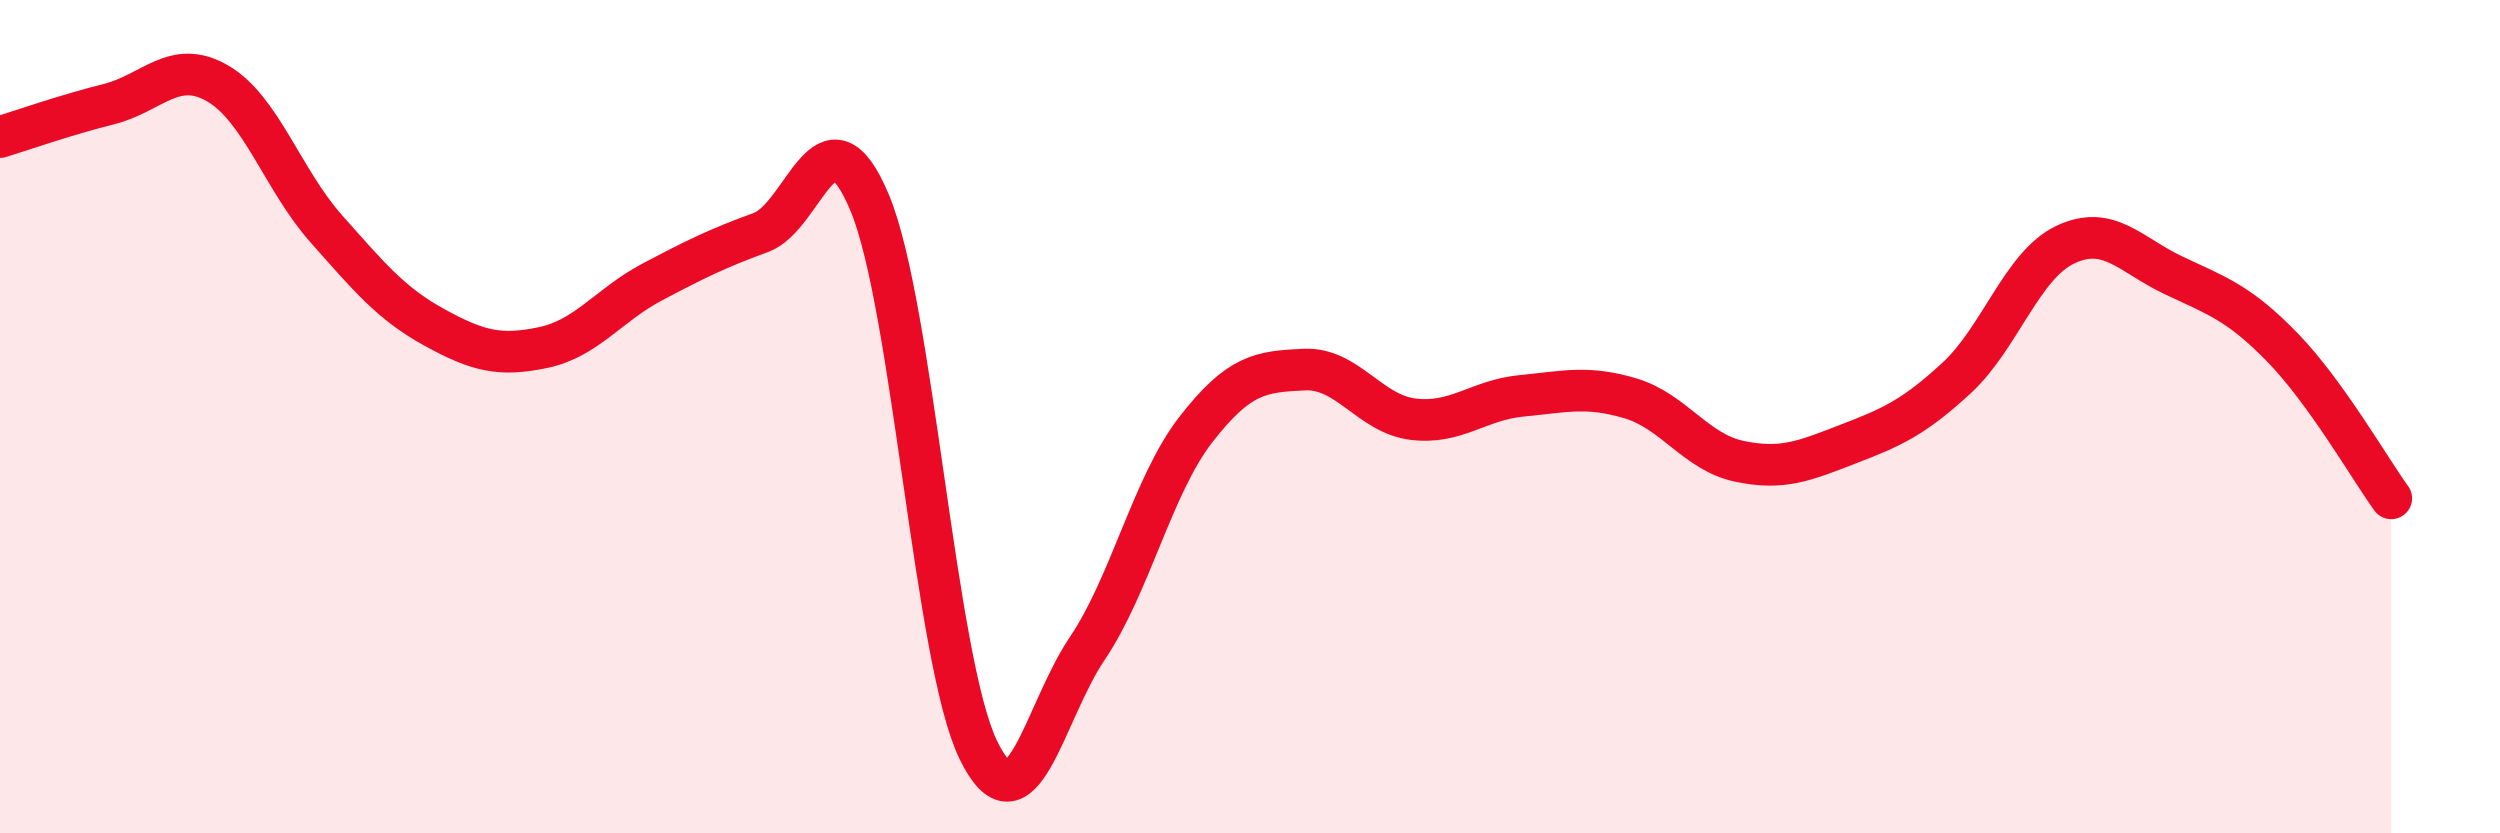
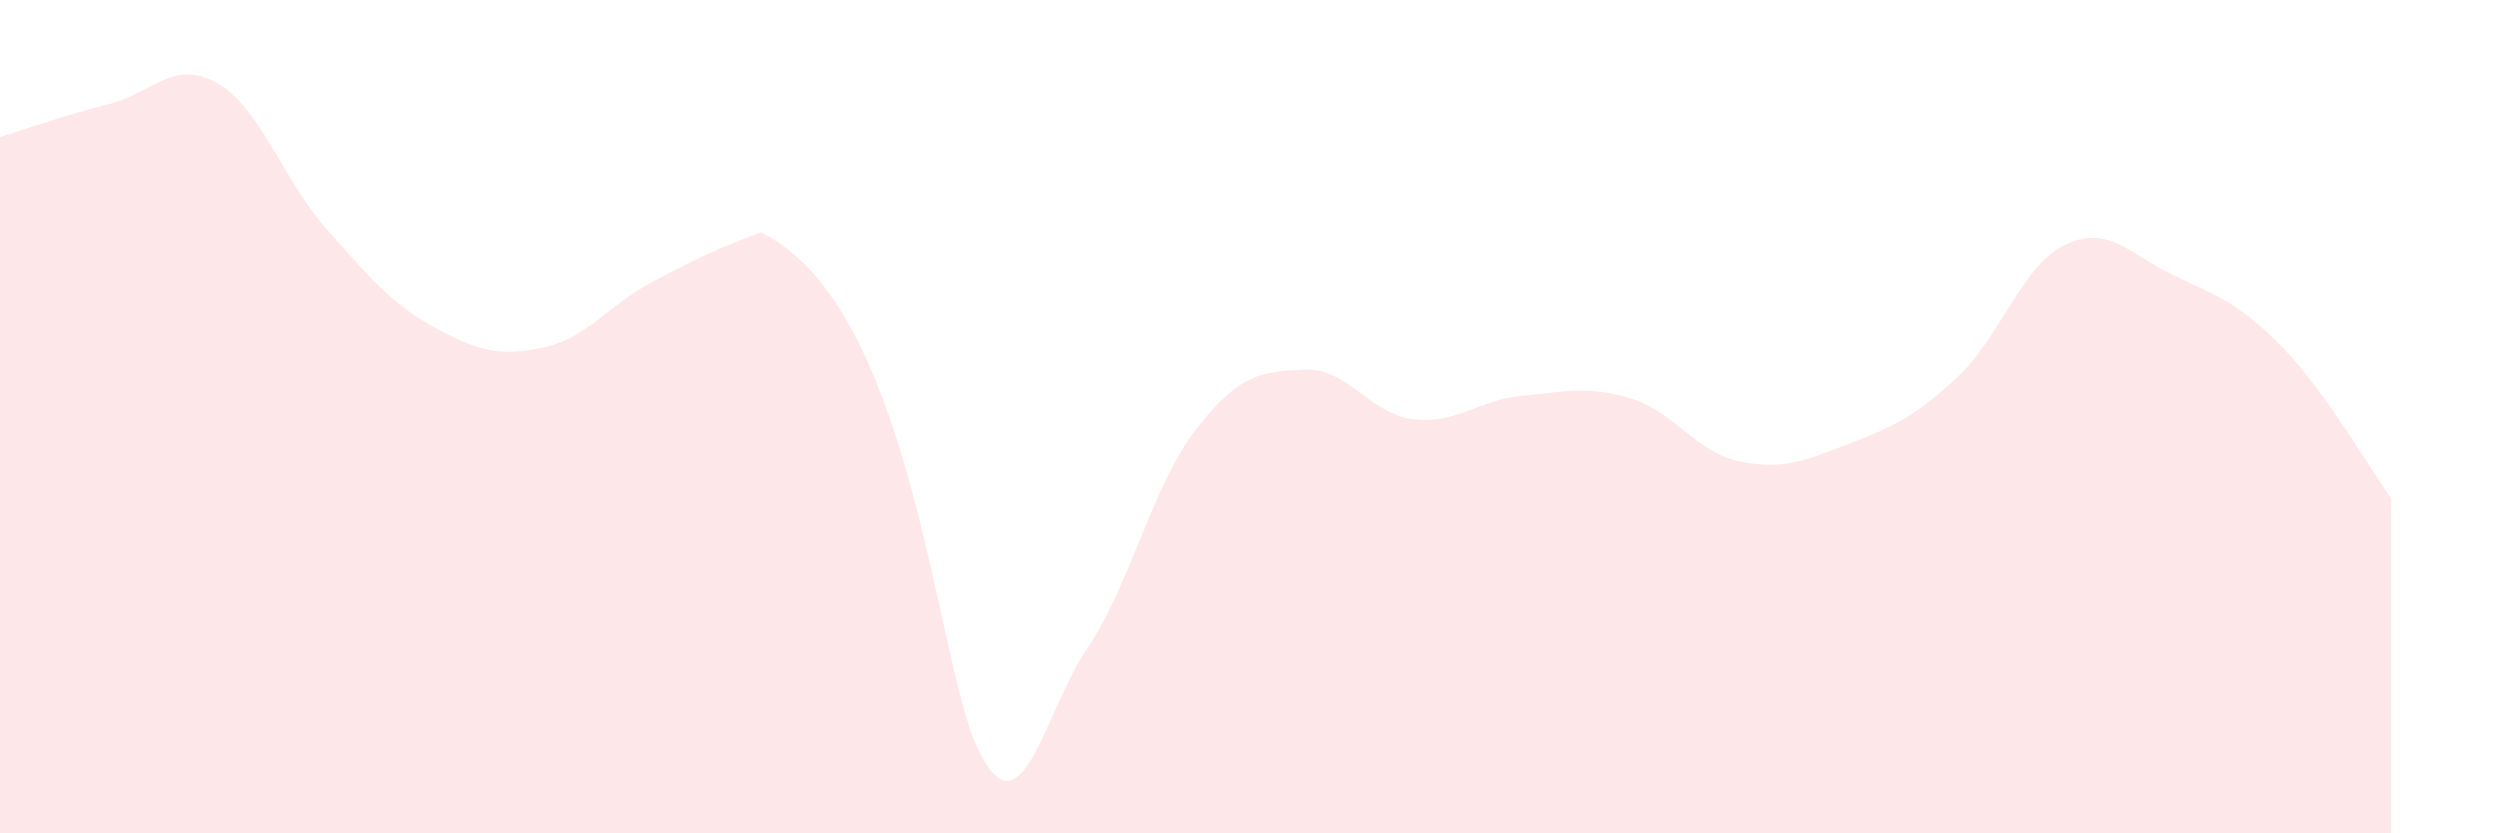
<svg xmlns="http://www.w3.org/2000/svg" width="60" height="20" viewBox="0 0 60 20">
-   <path d="M 0,3.29 C 0.52,3.13 1.57,2.76 2.61,2.5 C 3.65,2.24 4.18,1.4 5.22,2 C 6.26,2.6 6.79,4.32 7.83,5.49 C 8.87,6.66 9.39,7.29 10.43,7.86 C 11.47,8.43 12,8.56 13.04,8.34 C 14.08,8.12 14.61,7.32 15.65,6.77 C 16.69,6.22 17.22,5.96 18.26,5.58 C 19.3,5.2 19.83,2.38 20.87,4.86 C 21.91,7.34 22.44,15.86 23.48,18 C 24.52,20.14 25.05,17.11 26.09,15.57 C 27.13,14.03 27.66,11.65 28.7,10.31 C 29.74,8.97 30.26,8.92 31.3,8.87 C 32.34,8.82 32.87,9.93 33.91,10.06 C 34.95,10.19 35.48,9.6 36.52,9.5 C 37.56,9.4 38.09,9.25 39.13,9.56 C 40.17,9.87 40.7,10.85 41.74,11.07 C 42.78,11.29 43.31,11.06 44.35,10.66 C 45.39,10.26 45.92,10.03 46.96,9.07 C 48,8.11 48.53,6.36 49.57,5.87 C 50.61,5.38 51.13,6.12 52.17,6.61 C 53.21,7.1 53.74,7.27 54.78,8.34 C 55.82,9.41 56.87,11.24 57.39,11.96L57.39 20L0 20Z" fill="#EB0A25" opacity="0.1" stroke-linecap="round" stroke-linejoin="round" />
-   <path d="M 0,3.29 C 0.52,3.13 1.57,2.76 2.61,2.5 C 3.65,2.24 4.18,1.4 5.22,2 C 6.26,2.6 6.79,4.32 7.83,5.49 C 8.87,6.66 9.39,7.29 10.43,7.86 C 11.47,8.43 12,8.56 13.04,8.34 C 14.08,8.12 14.61,7.32 15.65,6.77 C 16.69,6.22 17.22,5.96 18.26,5.58 C 19.3,5.2 19.83,2.38 20.87,4.86 C 21.91,7.34 22.44,15.86 23.48,18 C 24.52,20.14 25.05,17.11 26.09,15.57 C 27.13,14.03 27.66,11.65 28.7,10.31 C 29.74,8.97 30.26,8.92 31.3,8.87 C 32.34,8.82 32.87,9.93 33.91,10.06 C 34.95,10.19 35.48,9.6 36.52,9.5 C 37.56,9.4 38.09,9.25 39.13,9.56 C 40.17,9.87 40.7,10.85 41.74,11.07 C 42.78,11.29 43.31,11.06 44.35,10.66 C 45.39,10.26 45.92,10.03 46.96,9.07 C 48,8.11 48.53,6.36 49.57,5.87 C 50.61,5.38 51.13,6.12 52.17,6.61 C 53.21,7.1 53.74,7.27 54.78,8.34 C 55.82,9.41 56.87,11.24 57.39,11.96" stroke="#EB0A25" stroke-width="1" fill="none" stroke-linecap="round" stroke-linejoin="round" />
+   <path d="M 0,3.29 C 0.52,3.13 1.57,2.76 2.61,2.5 C 3.65,2.24 4.18,1.4 5.22,2 C 6.26,2.6 6.79,4.32 7.83,5.49 C 8.87,6.66 9.39,7.29 10.43,7.86 C 11.47,8.43 12,8.56 13.04,8.34 C 14.08,8.12 14.61,7.32 15.65,6.77 C 16.69,6.22 17.22,5.96 18.26,5.58 C 21.91,7.34 22.44,15.86 23.48,18 C 24.52,20.14 25.05,17.11 26.09,15.57 C 27.13,14.03 27.66,11.65 28.7,10.31 C 29.74,8.97 30.26,8.92 31.3,8.87 C 32.34,8.82 32.87,9.93 33.91,10.06 C 34.95,10.19 35.48,9.6 36.52,9.5 C 37.56,9.4 38.09,9.25 39.13,9.56 C 40.17,9.87 40.7,10.85 41.74,11.07 C 42.78,11.29 43.31,11.06 44.35,10.66 C 45.39,10.26 45.92,10.03 46.96,9.07 C 48,8.11 48.53,6.36 49.57,5.87 C 50.61,5.38 51.13,6.12 52.17,6.61 C 53.21,7.1 53.74,7.27 54.78,8.34 C 55.82,9.41 56.87,11.24 57.39,11.96L57.39 20L0 20Z" fill="#EB0A25" opacity="0.1" stroke-linecap="round" stroke-linejoin="round" />
</svg>